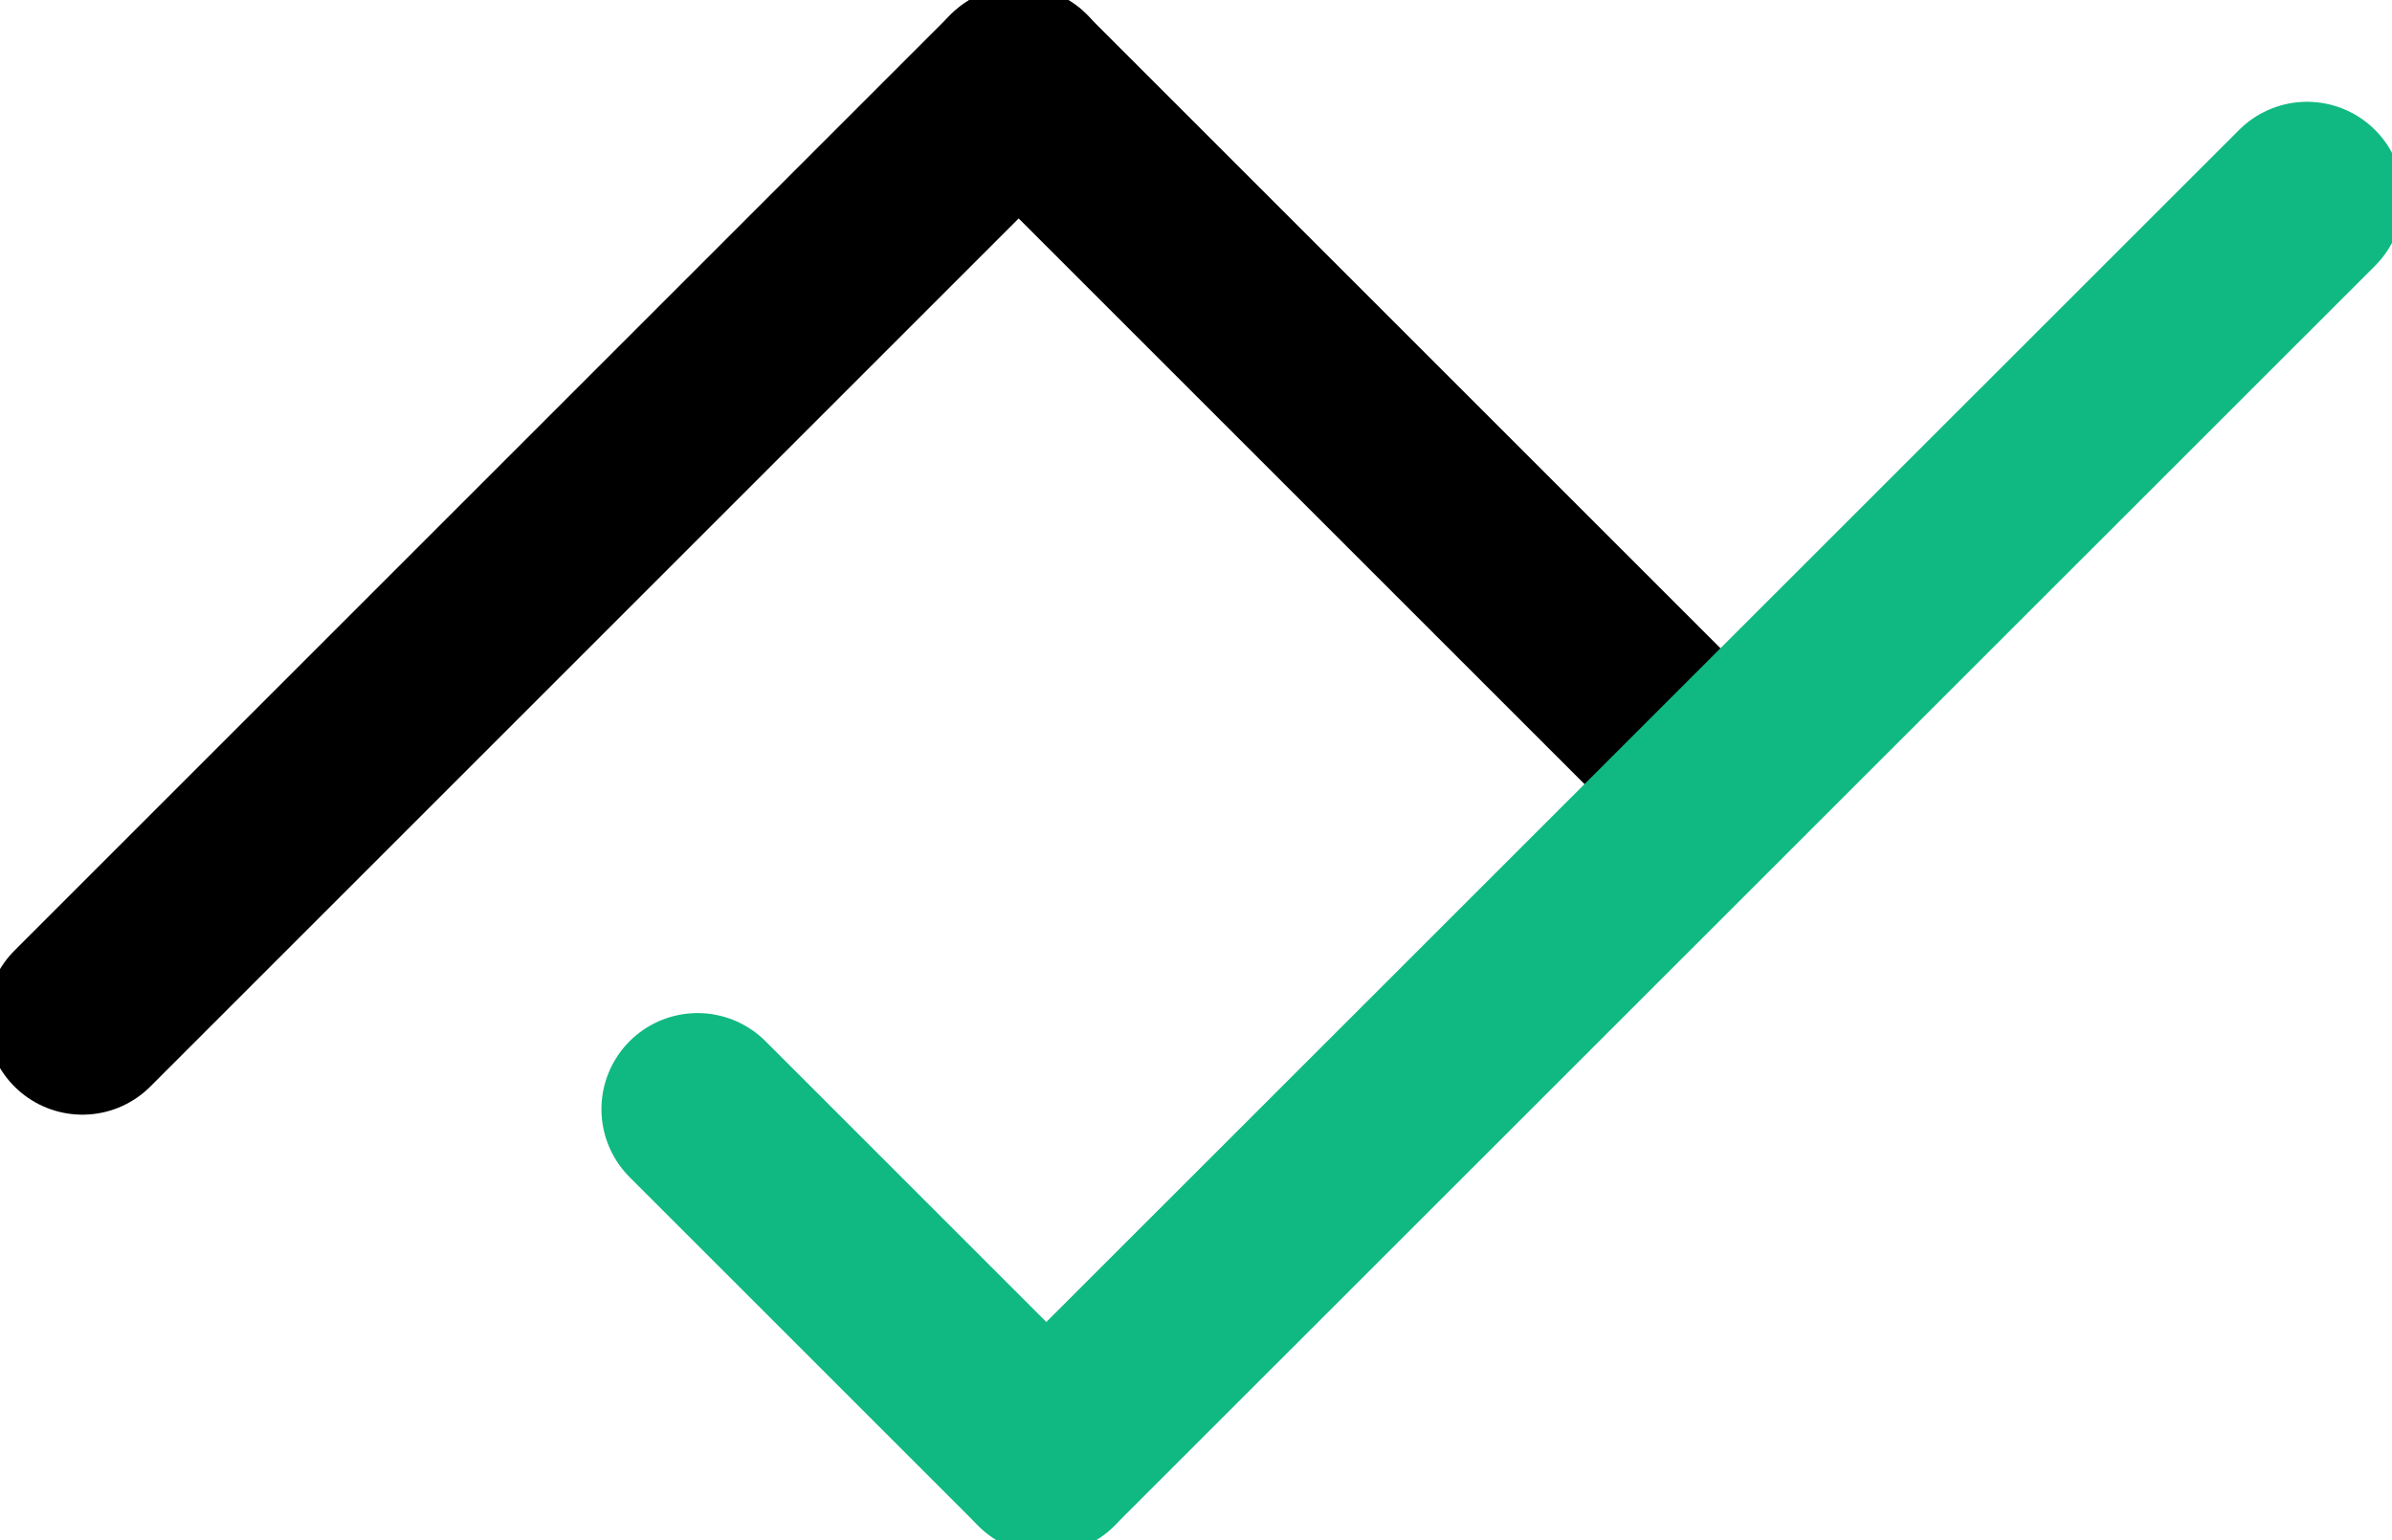
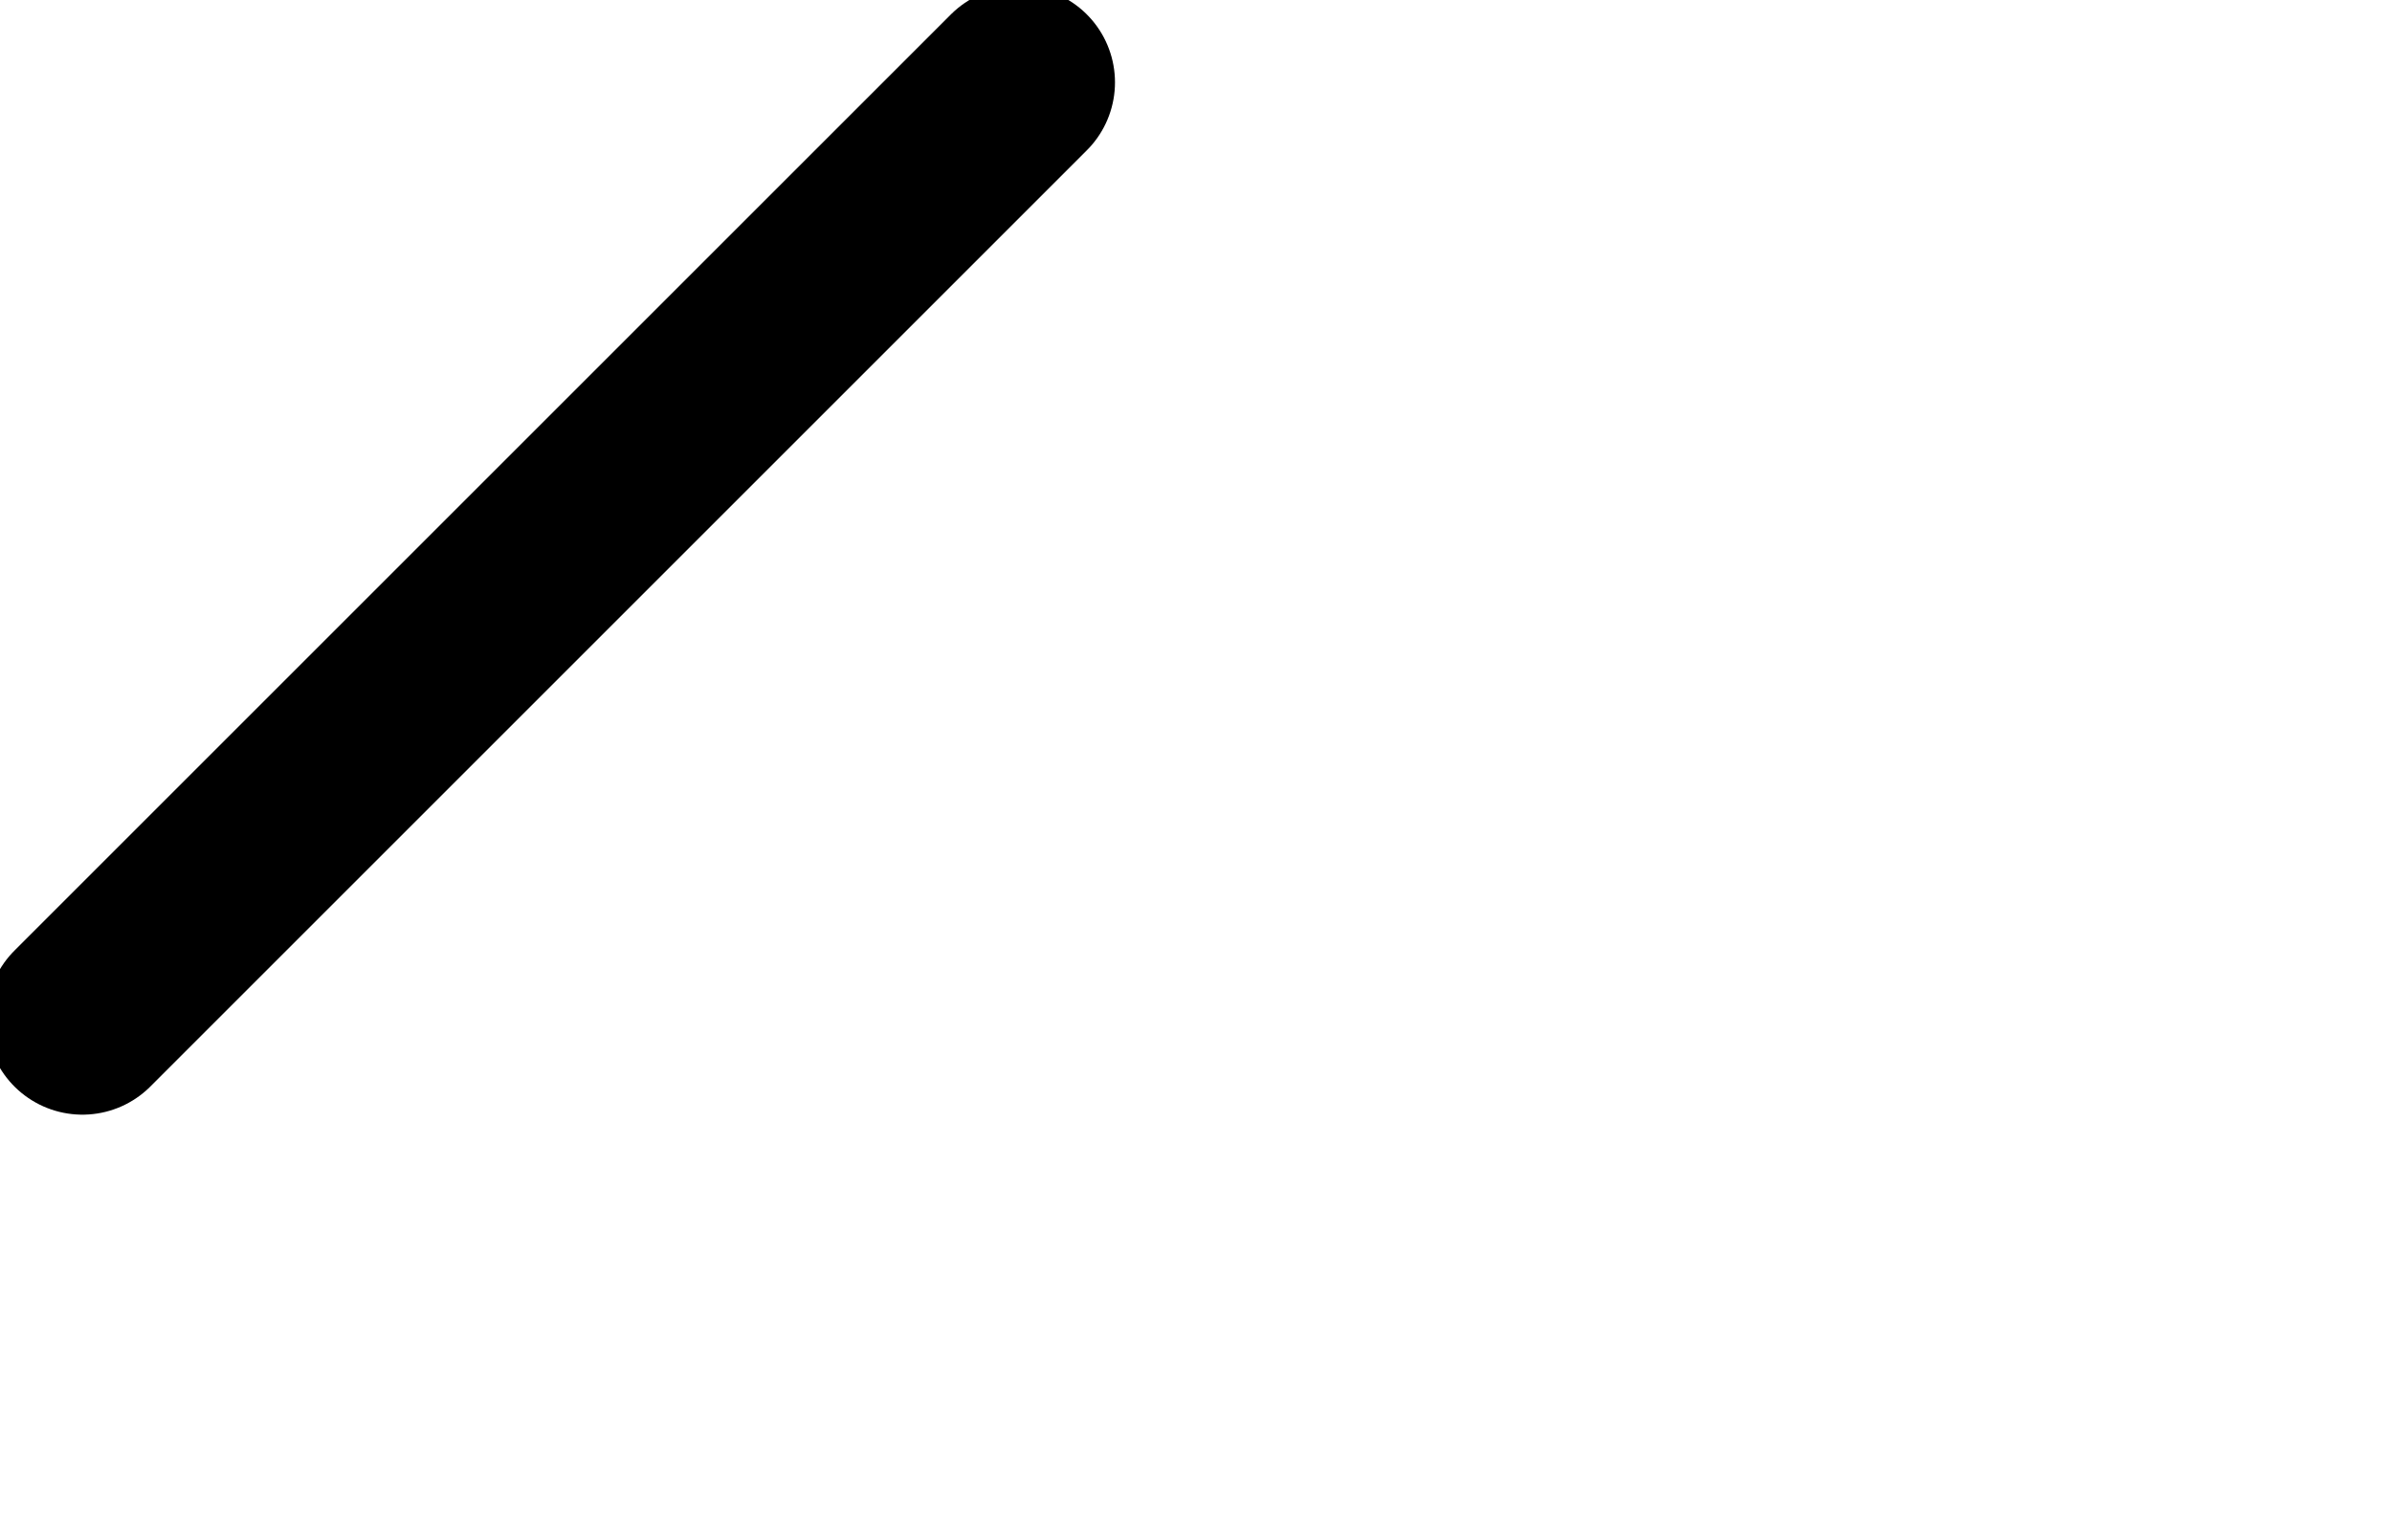
<svg xmlns="http://www.w3.org/2000/svg" width="871" height="561" viewBox="0 0 871 561" fill="none">
  <path d="M30 371L371 30" stroke="black" stroke-width="70" stroke-linecap="round" />
-   <path d="M619.929 279.071L370.929 30.071" stroke="black" stroke-width="70" stroke-linecap="round" />
-   <path d="M840.071 72.071L381 531" stroke="#10b981" stroke-width="70" stroke-linecap="round" />
-   <path d="M254 404L381 531" stroke="#10b981" stroke-width="70" stroke-linecap="round" />
</svg>